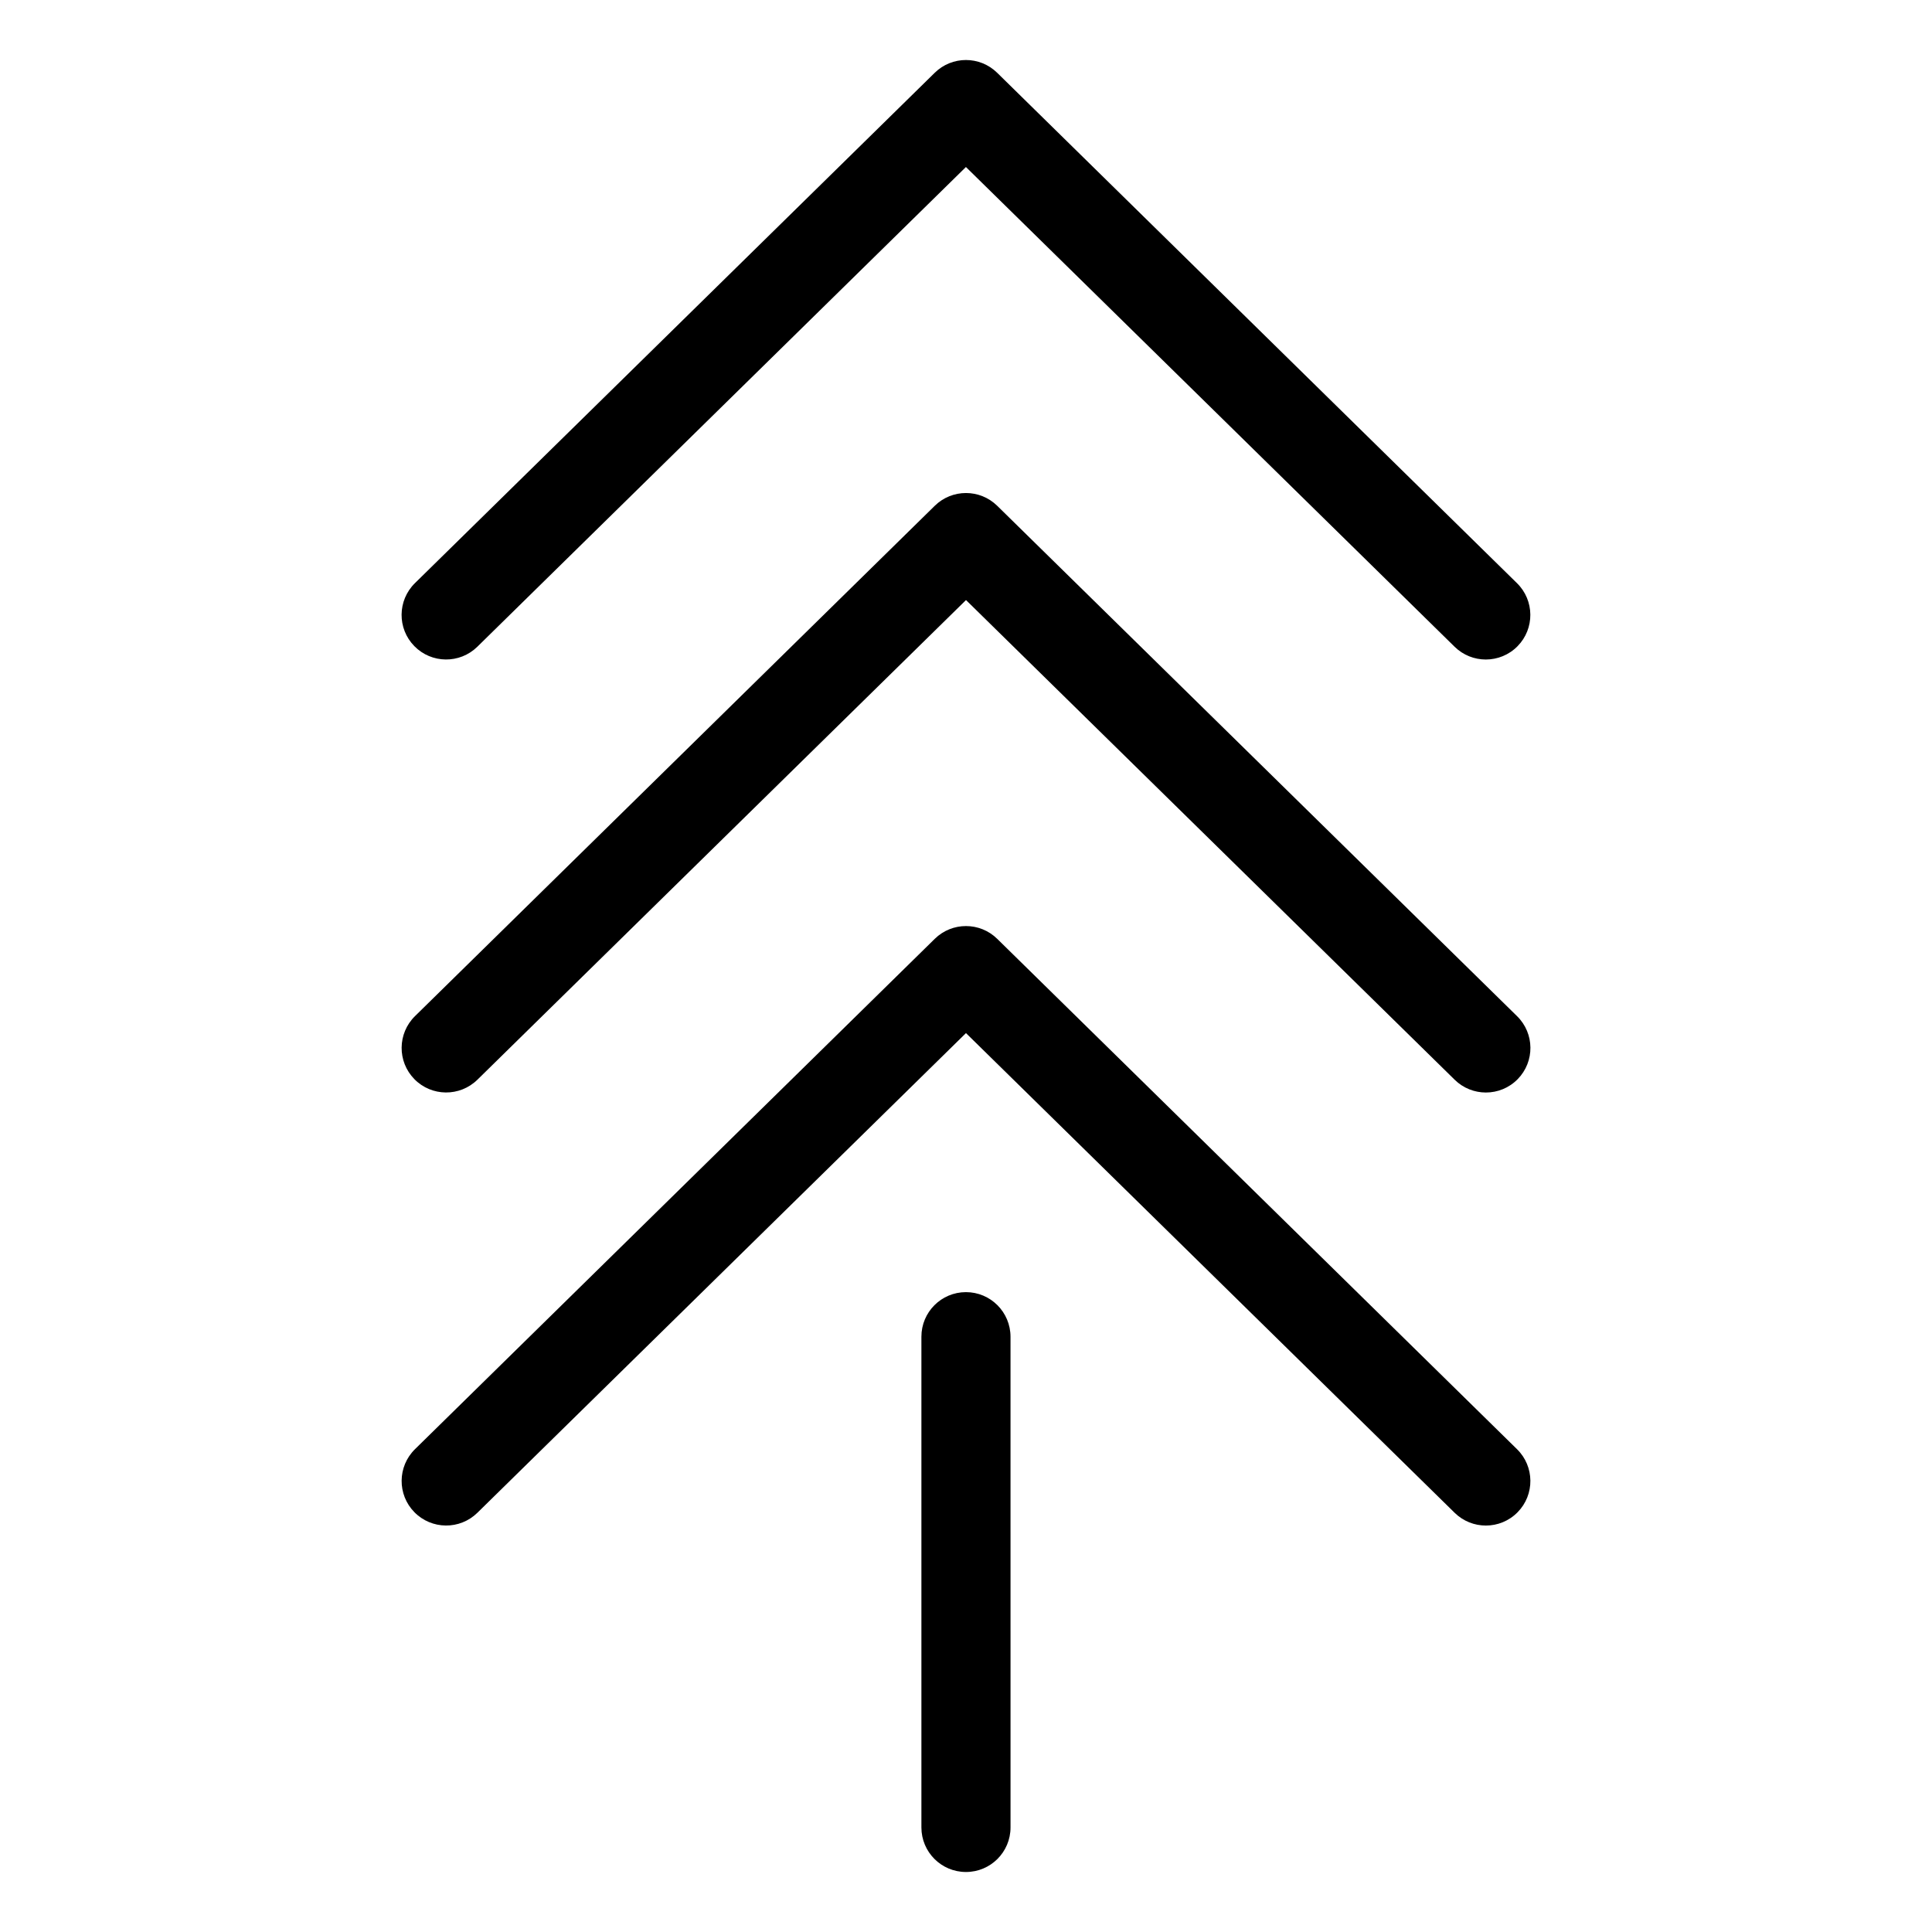
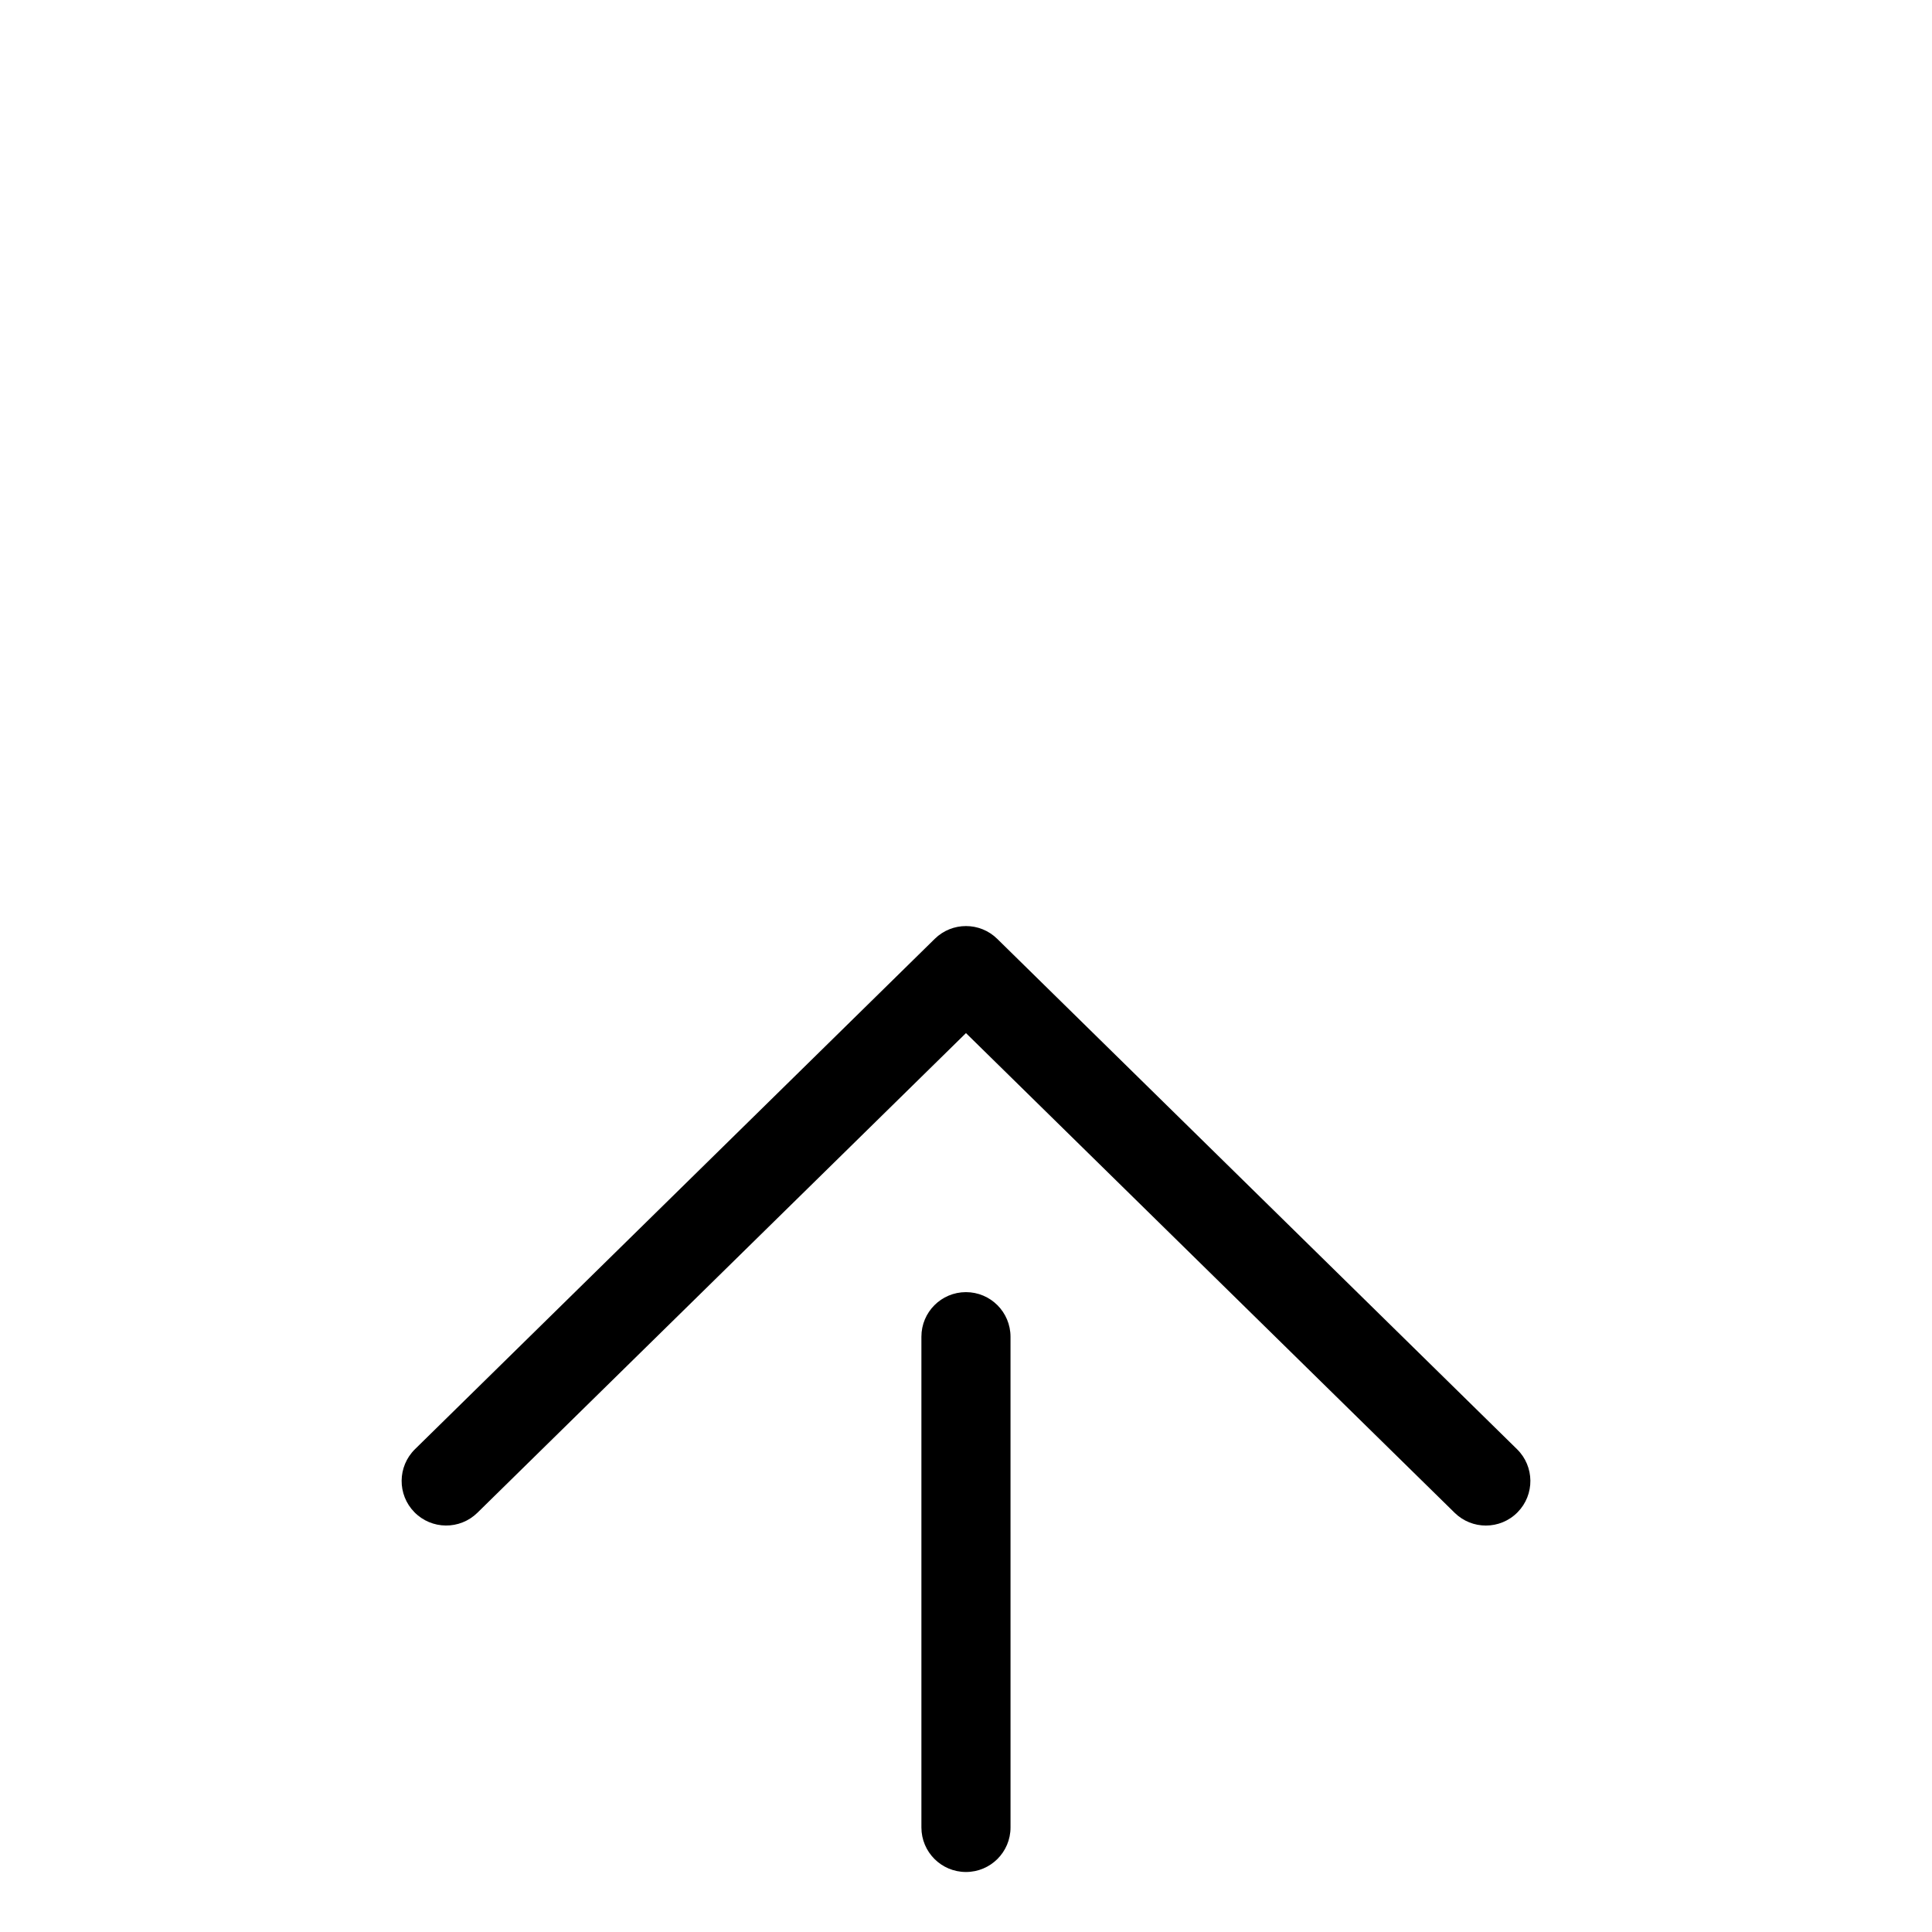
<svg xmlns="http://www.w3.org/2000/svg" fill="#000000" width="800px" height="800px" version="1.1" viewBox="144 144 512 512">
  <g>
-     <path d="m270.5 315.39 129.48-127.13 129.5 127.13c2.297 2.258 5.289 3.387 8.273 3.387 3.062 0 6.109-1.18 8.422-3.535 4.566-4.652 4.496-12.129-0.156-16.695l-137.76-135.26c-4.598-4.512-11.957-4.512-16.547 0l-137.75 135.25c-4.652 4.574-4.723 12.043-0.156 16.695 4.562 4.656 12.035 4.727 16.695 0.16z" />
-     <path d="m408.27 278.04c-4.598-4.512-11.957-4.512-16.547 0l-137.75 135.25c-4.652 4.574-4.723 12.043-0.156 16.695 4.566 4.652 12.035 4.715 16.695 0.156l129.49-127.12 129.5 127.12c2.297 2.258 5.289 3.387 8.273 3.387 3.062 0 6.109-1.18 8.422-3.535 4.566-4.652 4.496-12.129-0.156-16.695z" />
    <path d="m408.27 392.8c-4.598-4.512-11.957-4.512-16.547 0l-137.75 135.25c-4.652 4.574-4.723 12.043-0.156 16.695 4.566 4.652 12.035 4.723 16.695 0.156l129.48-127.12 129.5 127.12c2.297 2.258 5.289 3.387 8.273 3.387 3.062 0 6.109-1.18 8.422-3.535 4.566-4.652 4.496-12.129-0.156-16.695z" />
    <path d="m399.99 486.43c-6.527 0-11.809 5.281-11.809 11.809v130.05c0 6.527 5.281 11.809 11.809 11.809 6.527 0 11.809-5.281 11.809-11.809l-0.004-130.05c-0.008-6.519-5.289-11.809-11.805-11.809z" />
  </g>
</svg>